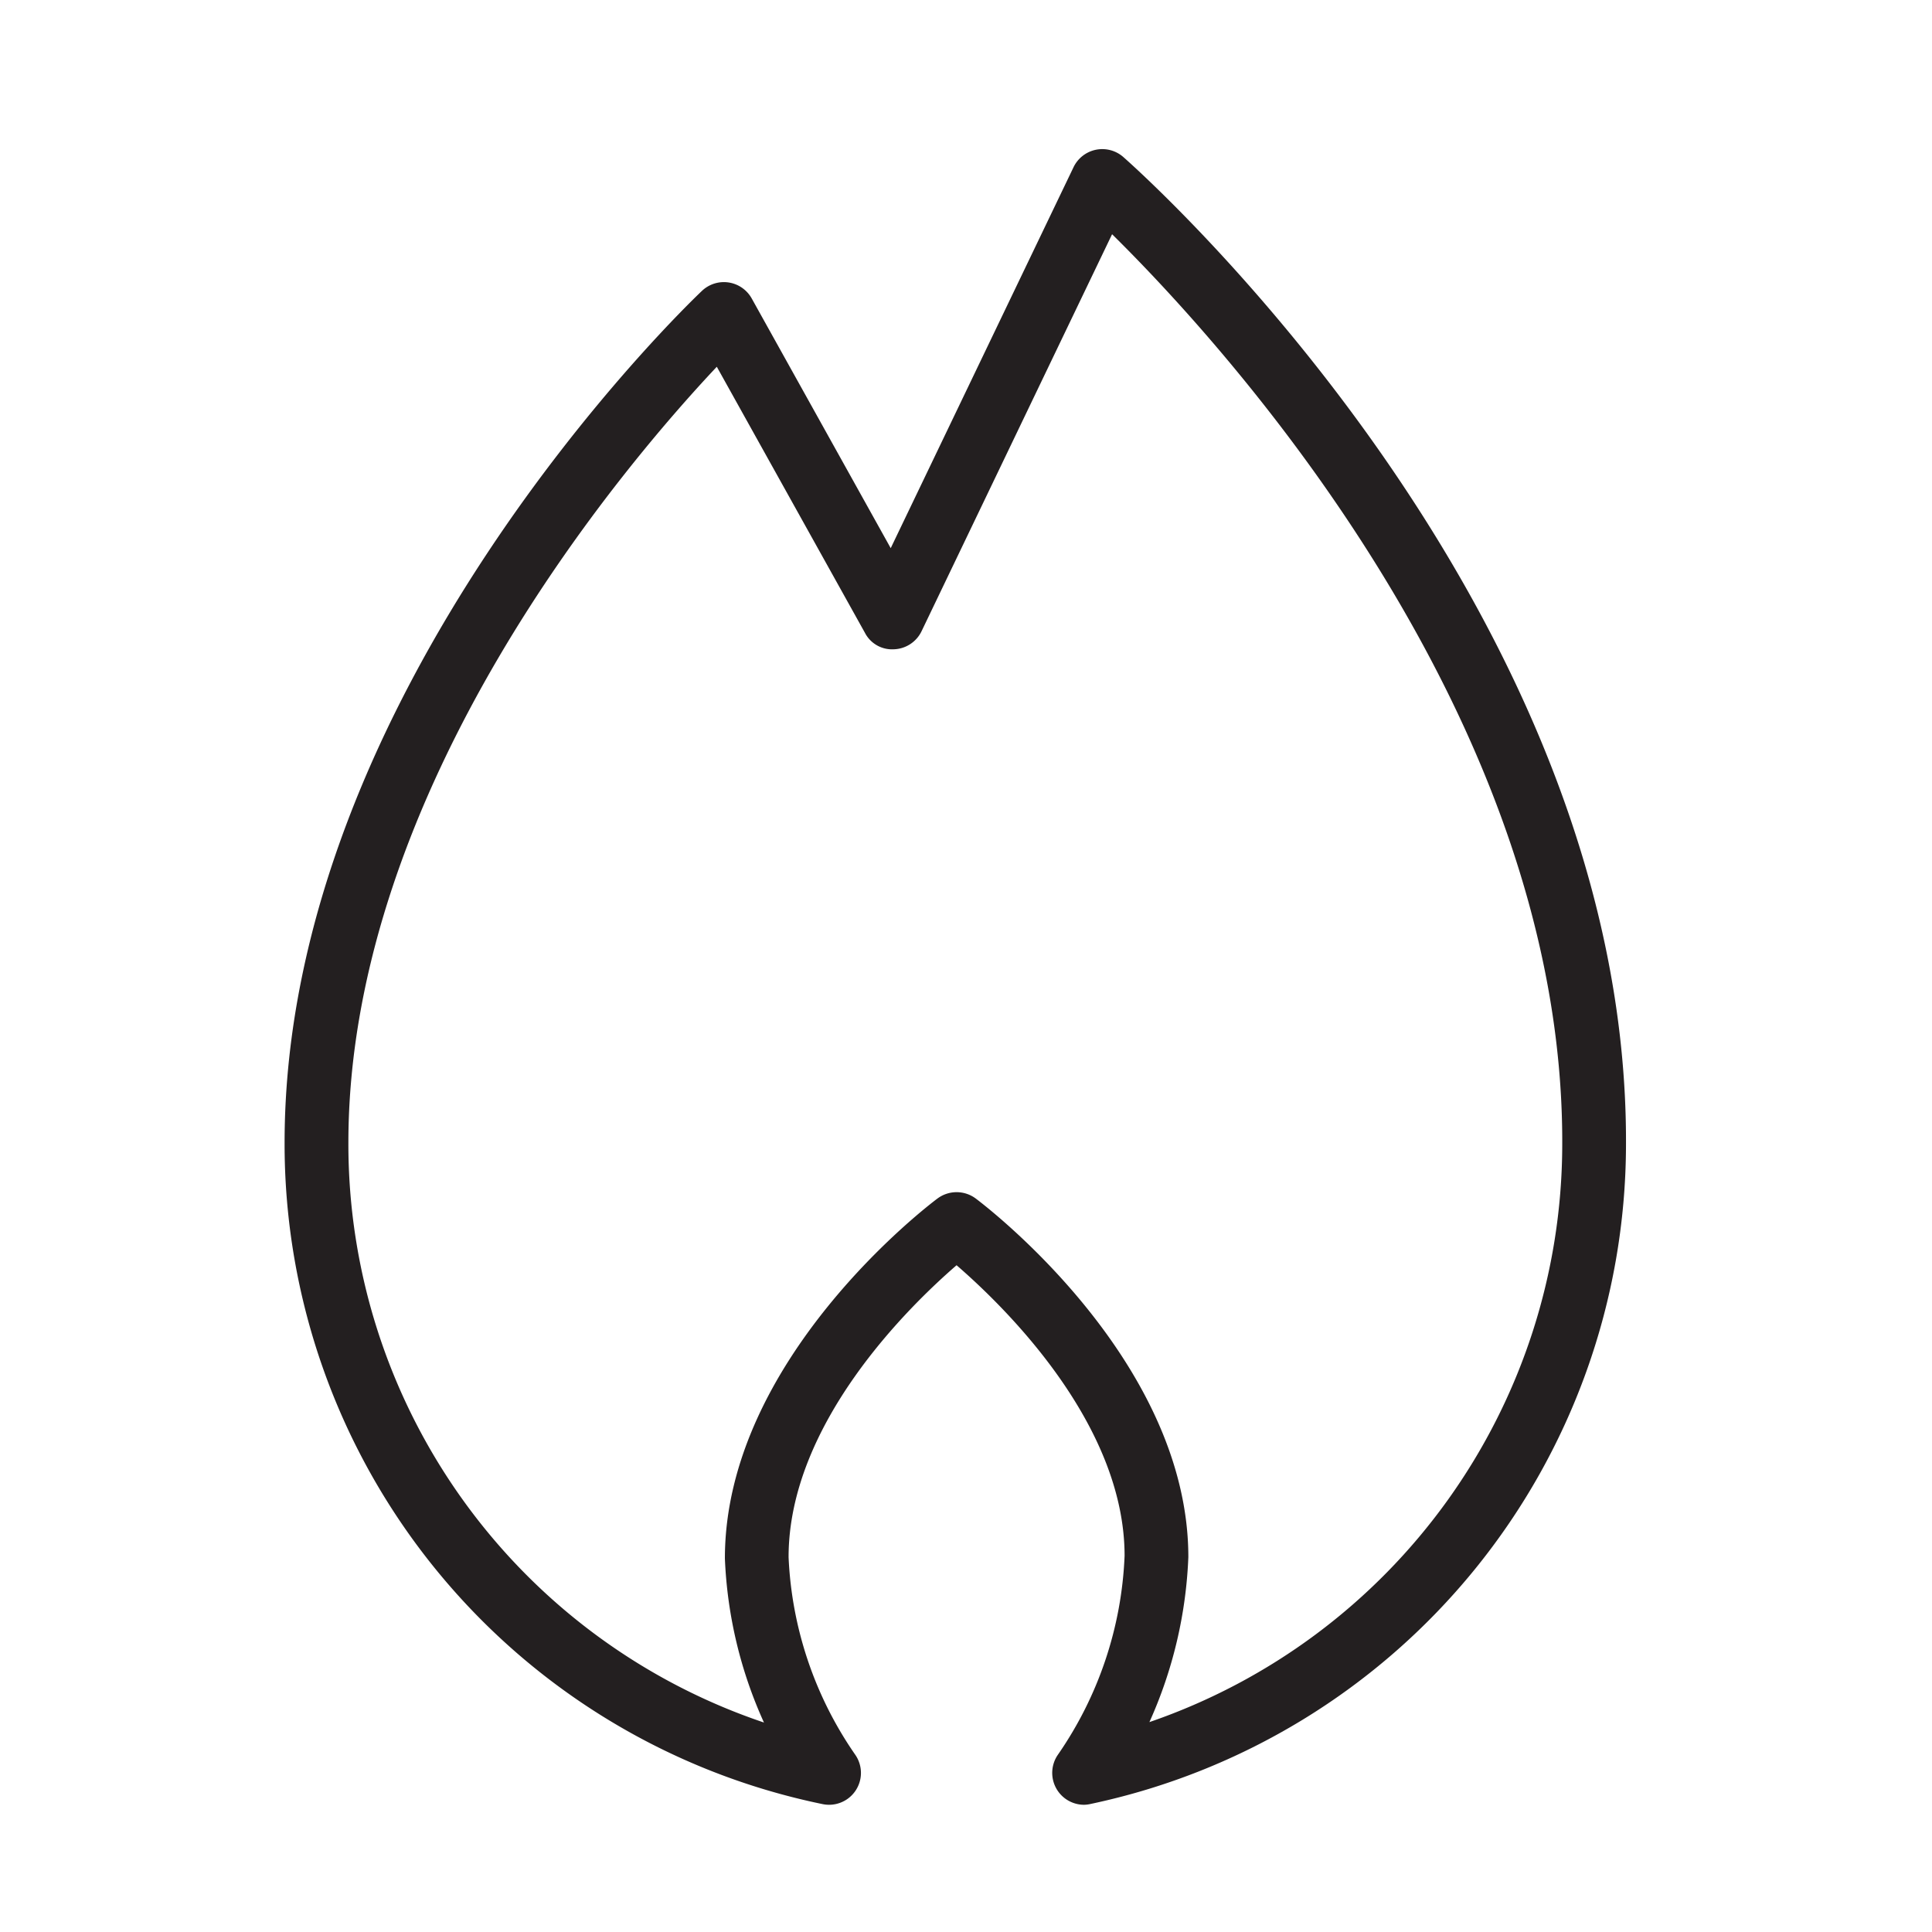
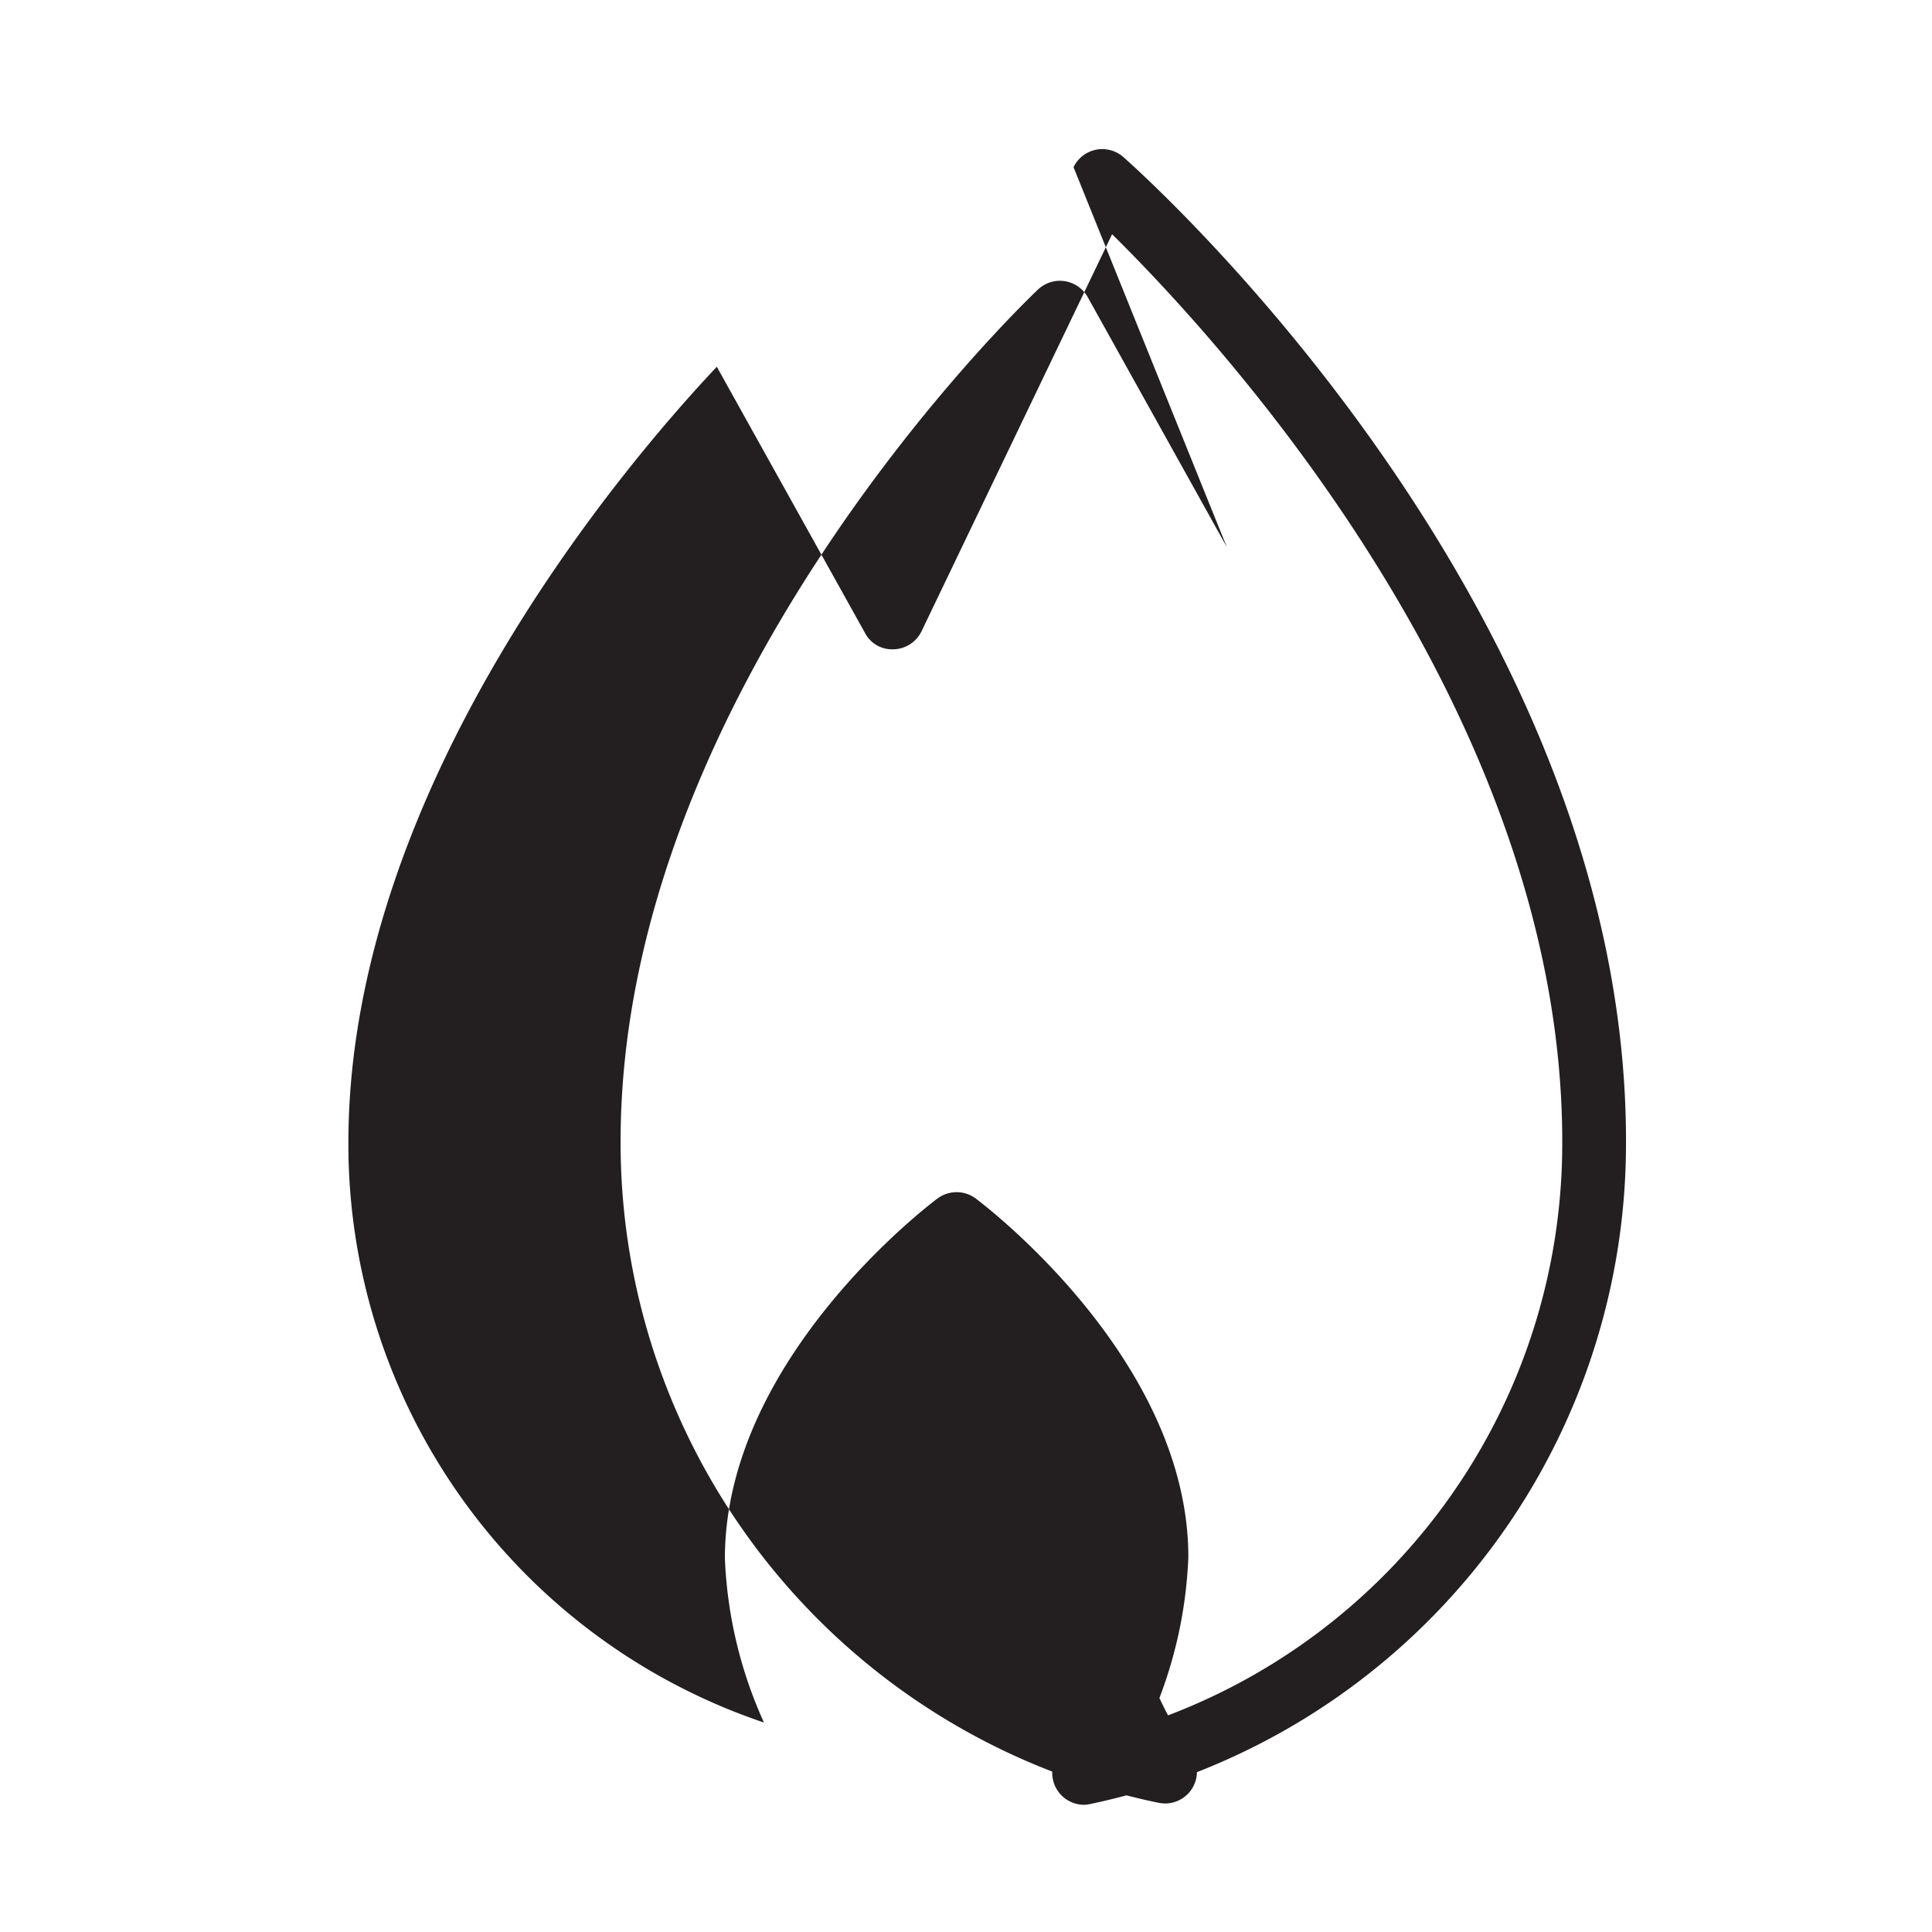
<svg xmlns="http://www.w3.org/2000/svg" width="59" height="59" viewBox="0 0 59 59">
  <g id="icon_fire_1" transform="translate(-157 -207)">
-     <path id="Path_1" data-name="Path 1" d="M35.334,56.391a.974.974,0,0,1-.8-1.528,11.479,11.479,0,0,0,2.037-6.075c0-4.041-3.676-7.616-5.131-8.874-1.455,1.259-5.13,4.841-5.13,8.914a11.455,11.455,0,0,0,2.036,6.035.973.973,0,0,1-.995,1.508,20.582,20.582,0,0,1-16.432-20.2c0-13.768,12.225-25.519,12.745-26.012a.973.973,0,0,1,1.521.233l4.244,7.624L35.012,6.382a.974.974,0,0,1,1.521-.31c.631.556,15.439,13.789,15.35,30.194a20.611,20.611,0,0,1-16.351,20.1A.973.973,0,0,1,35.334,56.391ZM24.118,12.476c-2.8,2.973-11.251,12.855-11.251,23.7A18.642,18.642,0,0,0,25.558,53.879a13.419,13.419,0,0,1-1.193-5.011c0-6.075,6.228-10.795,6.494-10.993a.978.978,0,0,1,1.164,0c.266.2,6.495,4.918,6.495,10.953a13.543,13.543,0,0,1-1.189,5.038,18.672,18.672,0,0,0,12.607-17.6C50.007,23.072,39.447,11.64,36.189,8.429L30.371,20.552a.973.973,0,0,1-.848.552.931.931,0,0,1-.88-.5Z" transform="translate(154.772 205.724)" fill="#231f20" />
-     <rect id="Rectangle_1" data-name="Rectangle 1" width="59" height="59" transform="translate(157 207)" fill="none" />
+     <path id="Path_1" data-name="Path 1" d="M35.334,56.391a.974.974,0,0,1-.8-1.528,11.479,11.479,0,0,0,2.037-6.075a11.455,11.455,0,0,0,2.036,6.035.973.973,0,0,1-.995,1.508,20.582,20.582,0,0,1-16.432-20.2c0-13.768,12.225-25.519,12.745-26.012a.973.973,0,0,1,1.521.233l4.244,7.624L35.012,6.382a.974.974,0,0,1,1.521-.31c.631.556,15.439,13.789,15.35,30.194a20.611,20.611,0,0,1-16.351,20.1A.973.973,0,0,1,35.334,56.391ZM24.118,12.476c-2.8,2.973-11.251,12.855-11.251,23.7A18.642,18.642,0,0,0,25.558,53.879a13.419,13.419,0,0,1-1.193-5.011c0-6.075,6.228-10.795,6.494-10.993a.978.978,0,0,1,1.164,0c.266.2,6.495,4.918,6.495,10.953a13.543,13.543,0,0,1-1.189,5.038,18.672,18.672,0,0,0,12.607-17.6C50.007,23.072,39.447,11.64,36.189,8.429L30.371,20.552a.973.973,0,0,1-.848.552.931.931,0,0,1-.88-.5Z" transform="translate(154.772 205.724)" fill="#231f20" />
  </g>
</svg>